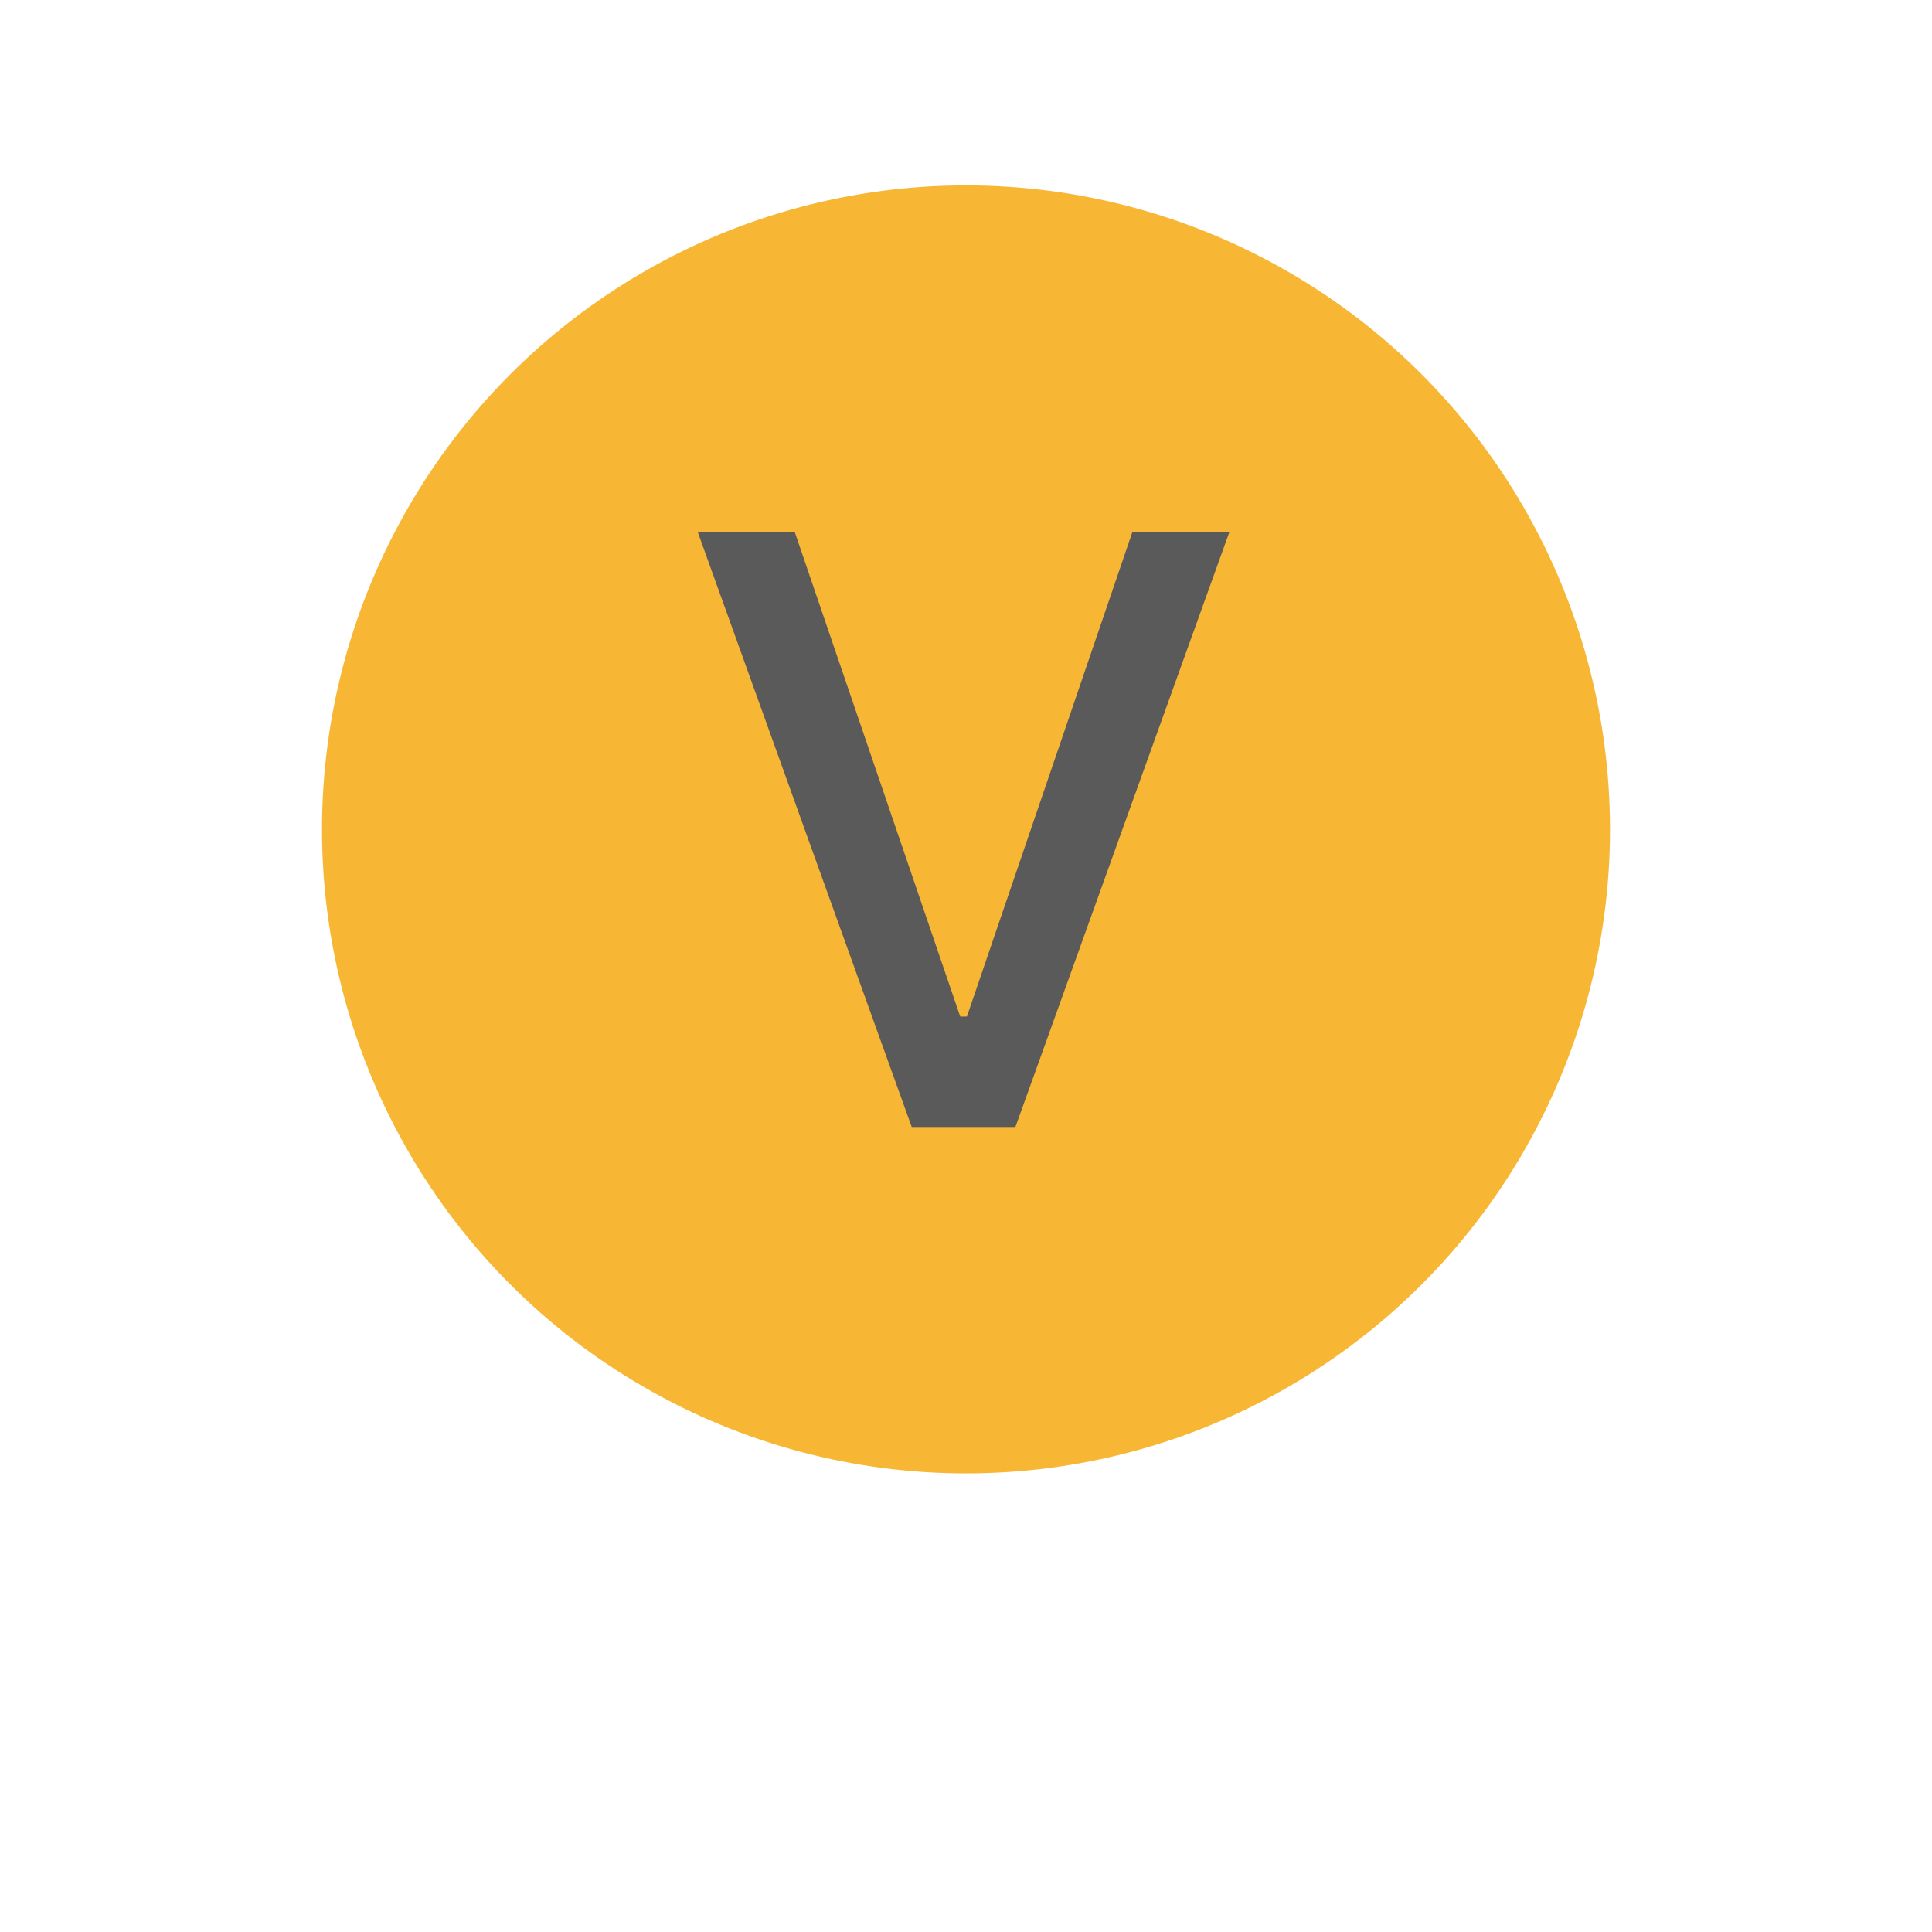
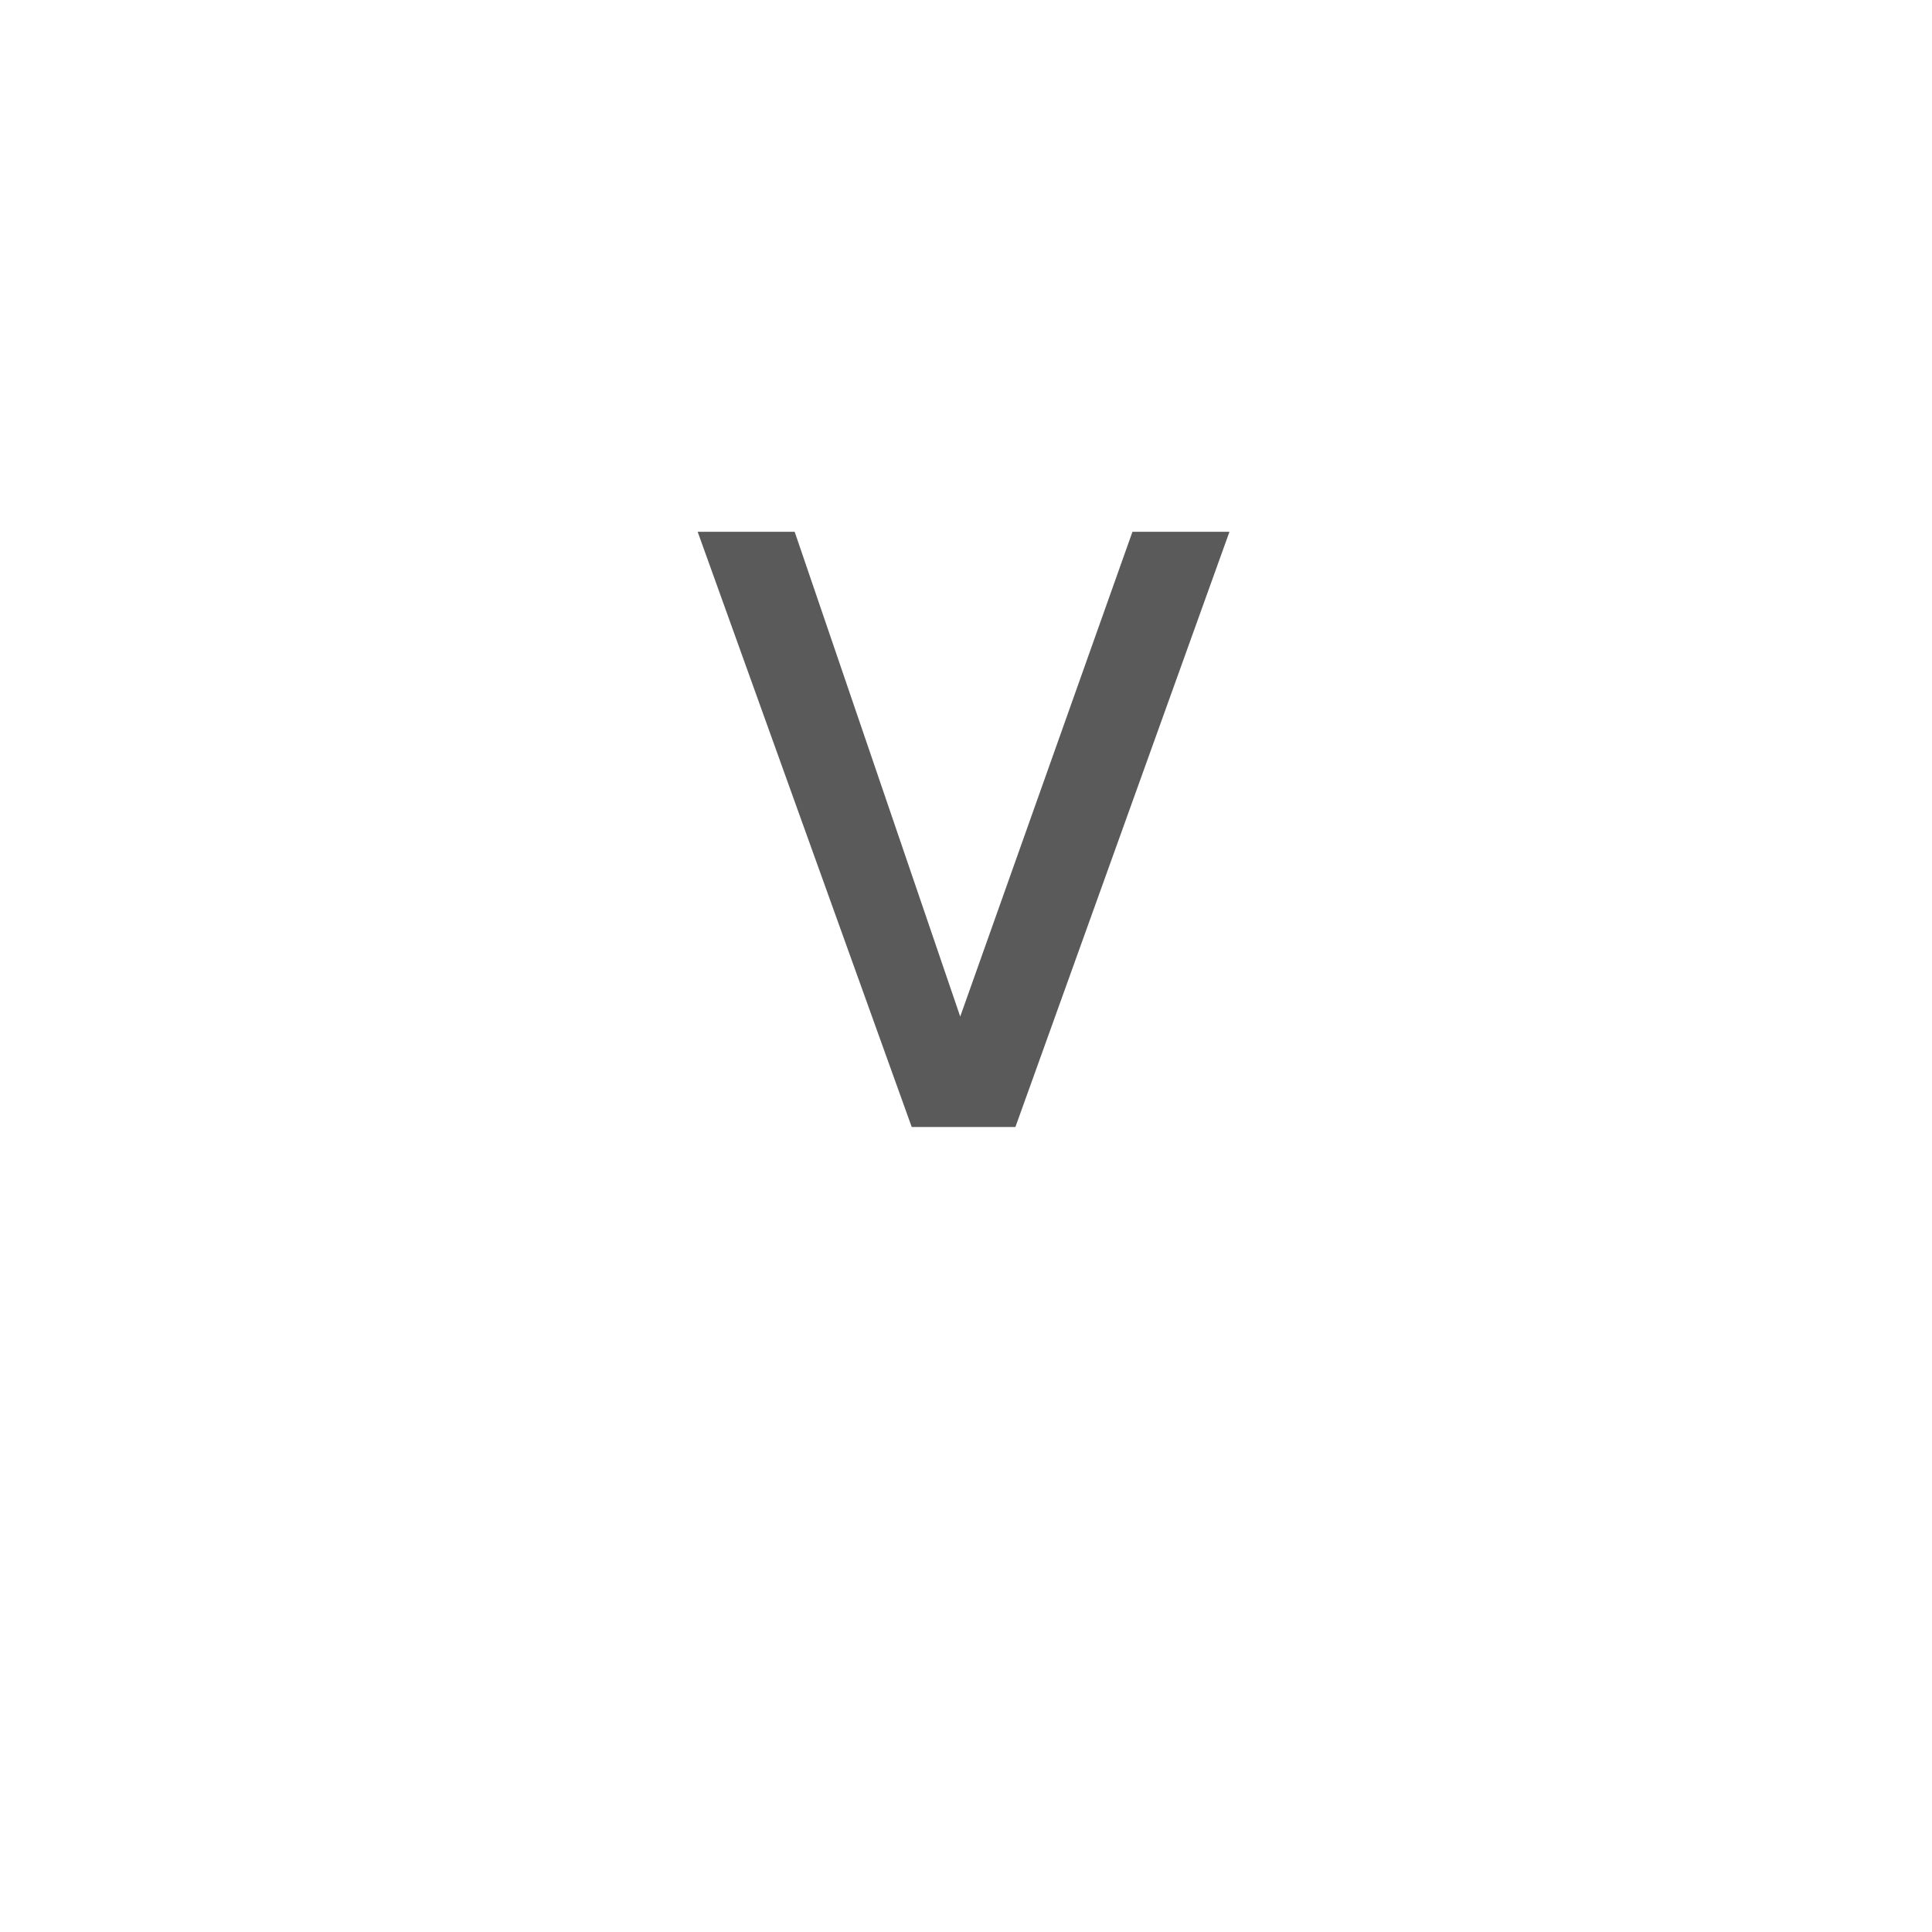
<svg xmlns="http://www.w3.org/2000/svg" width="396" height="396" viewBox="0 0 396 396" fill="none">
-   <circle cx="198" cy="170" r="132" fill="#F7B735" />
-   <path d="M162.883 109L196.815 208.363H198.185L232.117 109H252L208.126 231H186.874L143 109H162.883Z" fill="#5A5A5A" />
+   <path d="M162.883 109L196.815 208.363L232.117 109H252L208.126 231H186.874L143 109H162.883Z" fill="#5A5A5A" />
</svg>